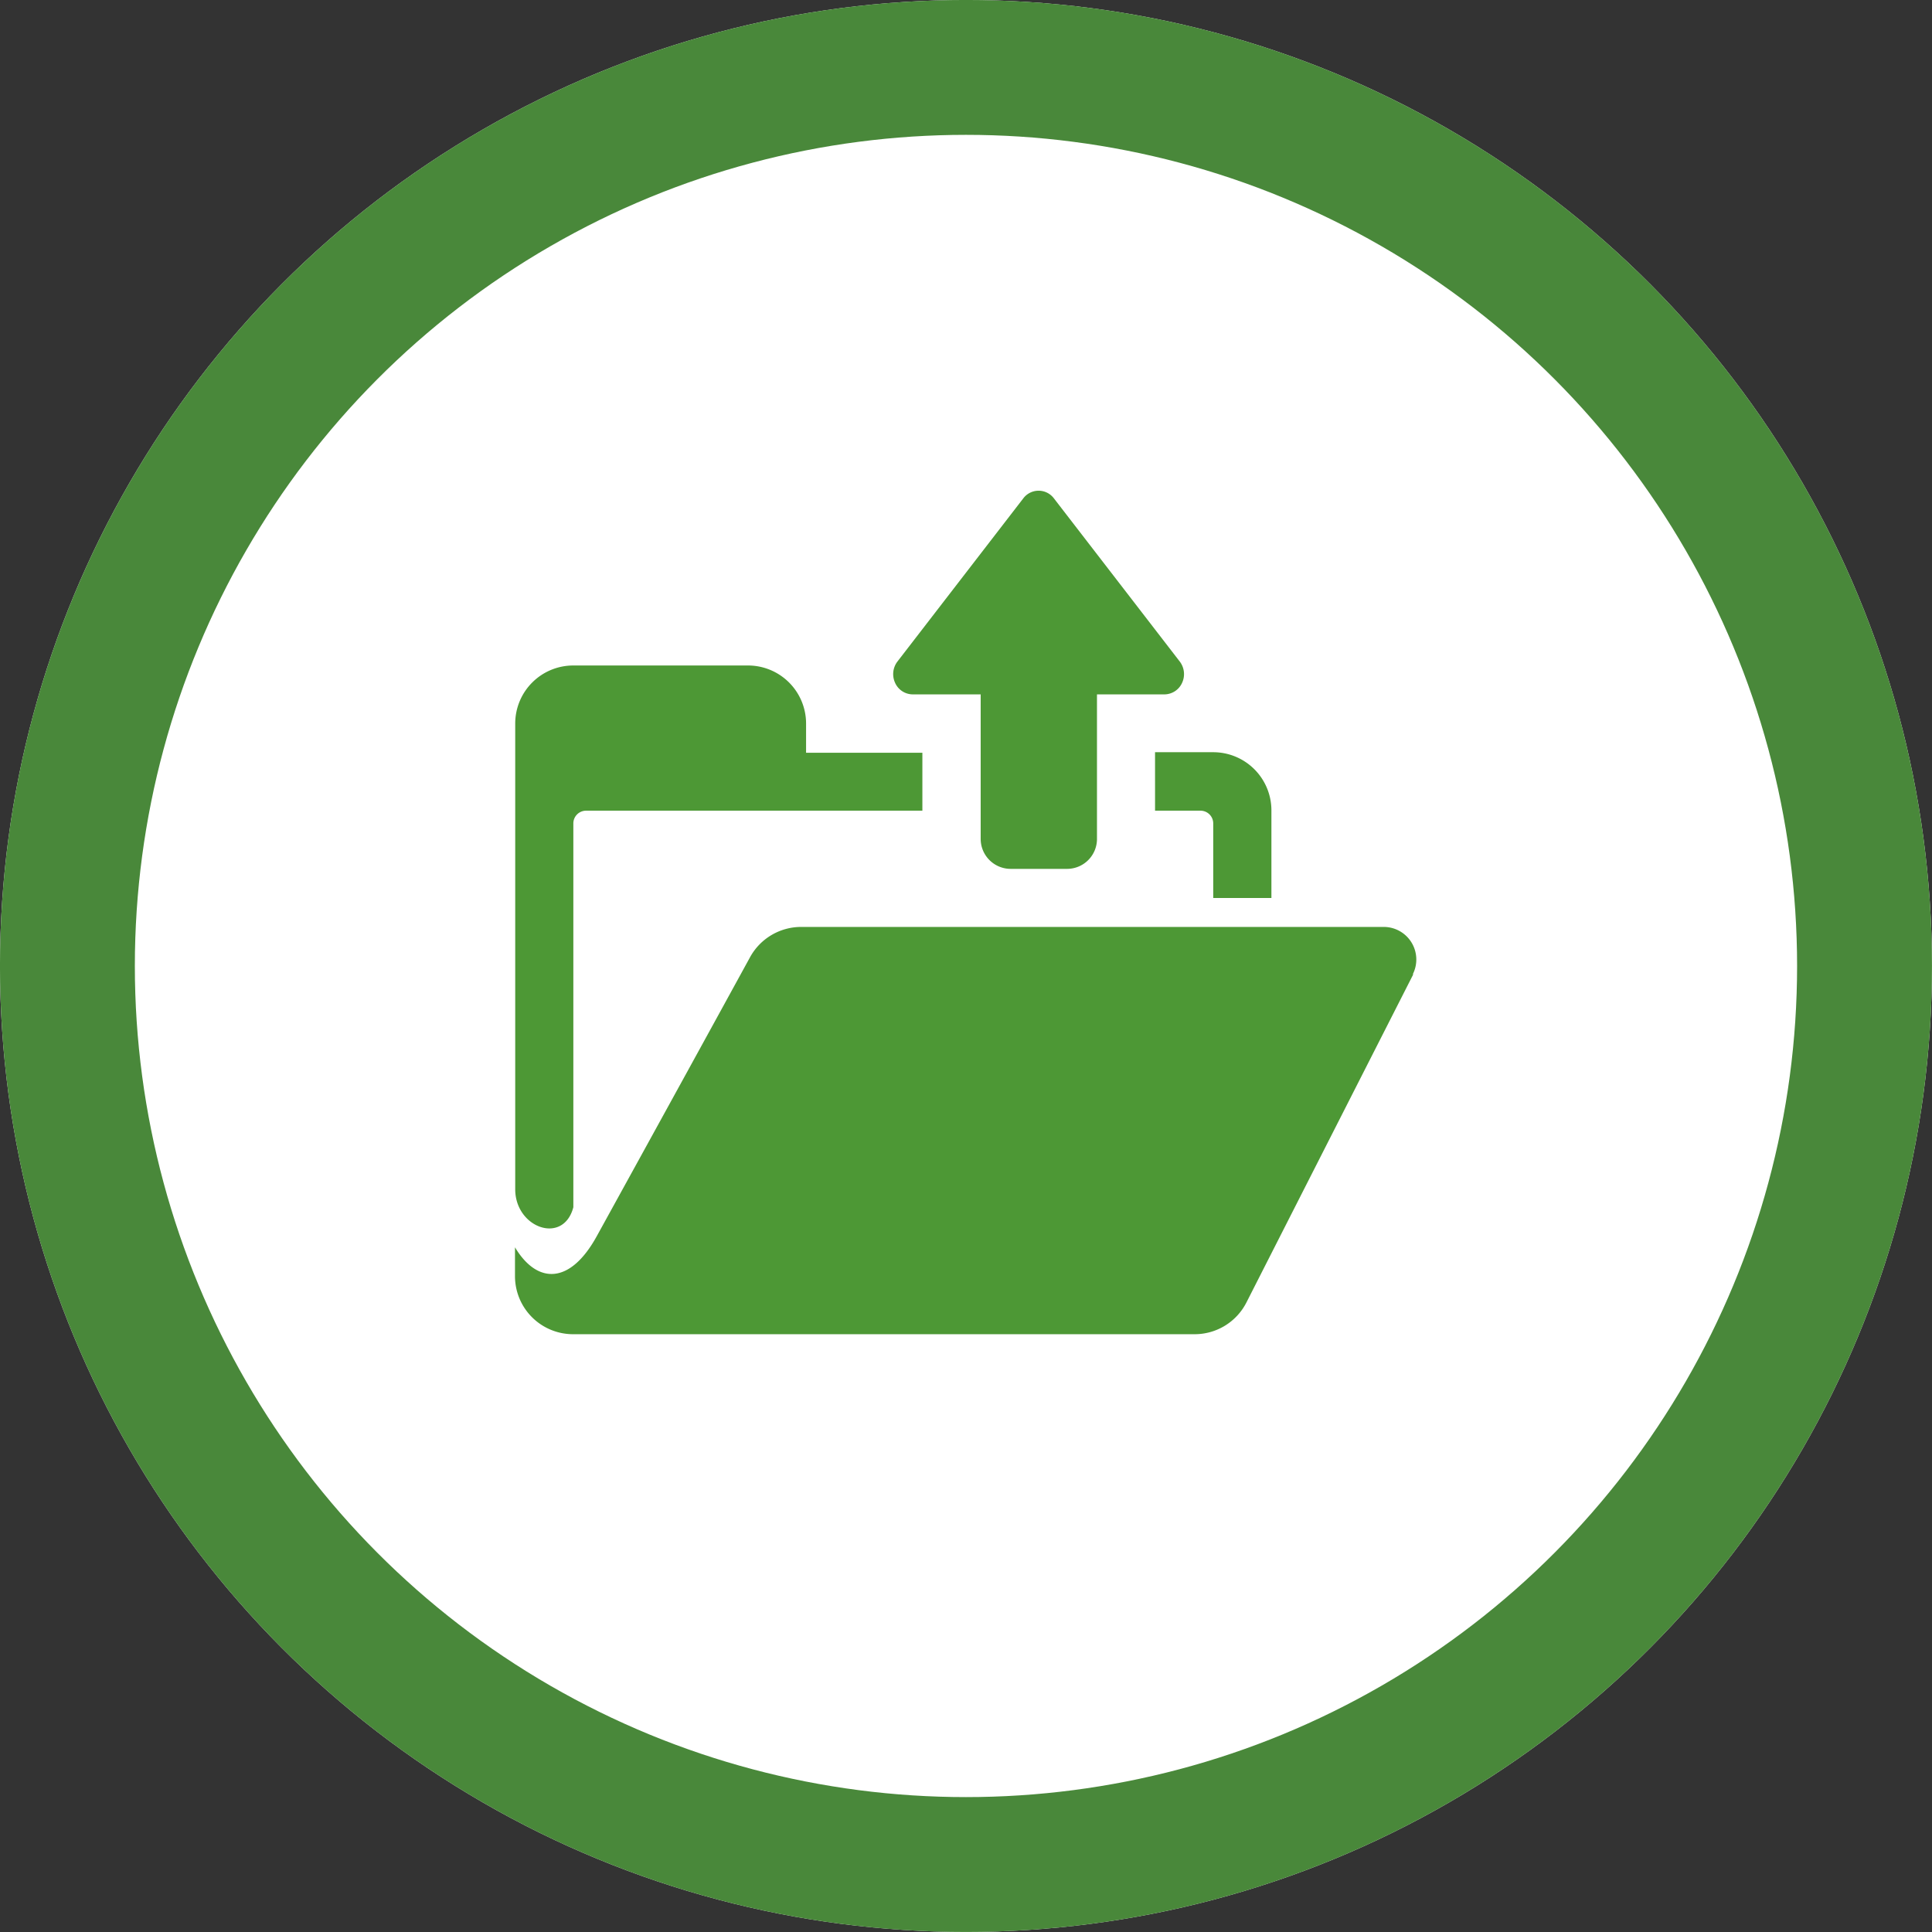
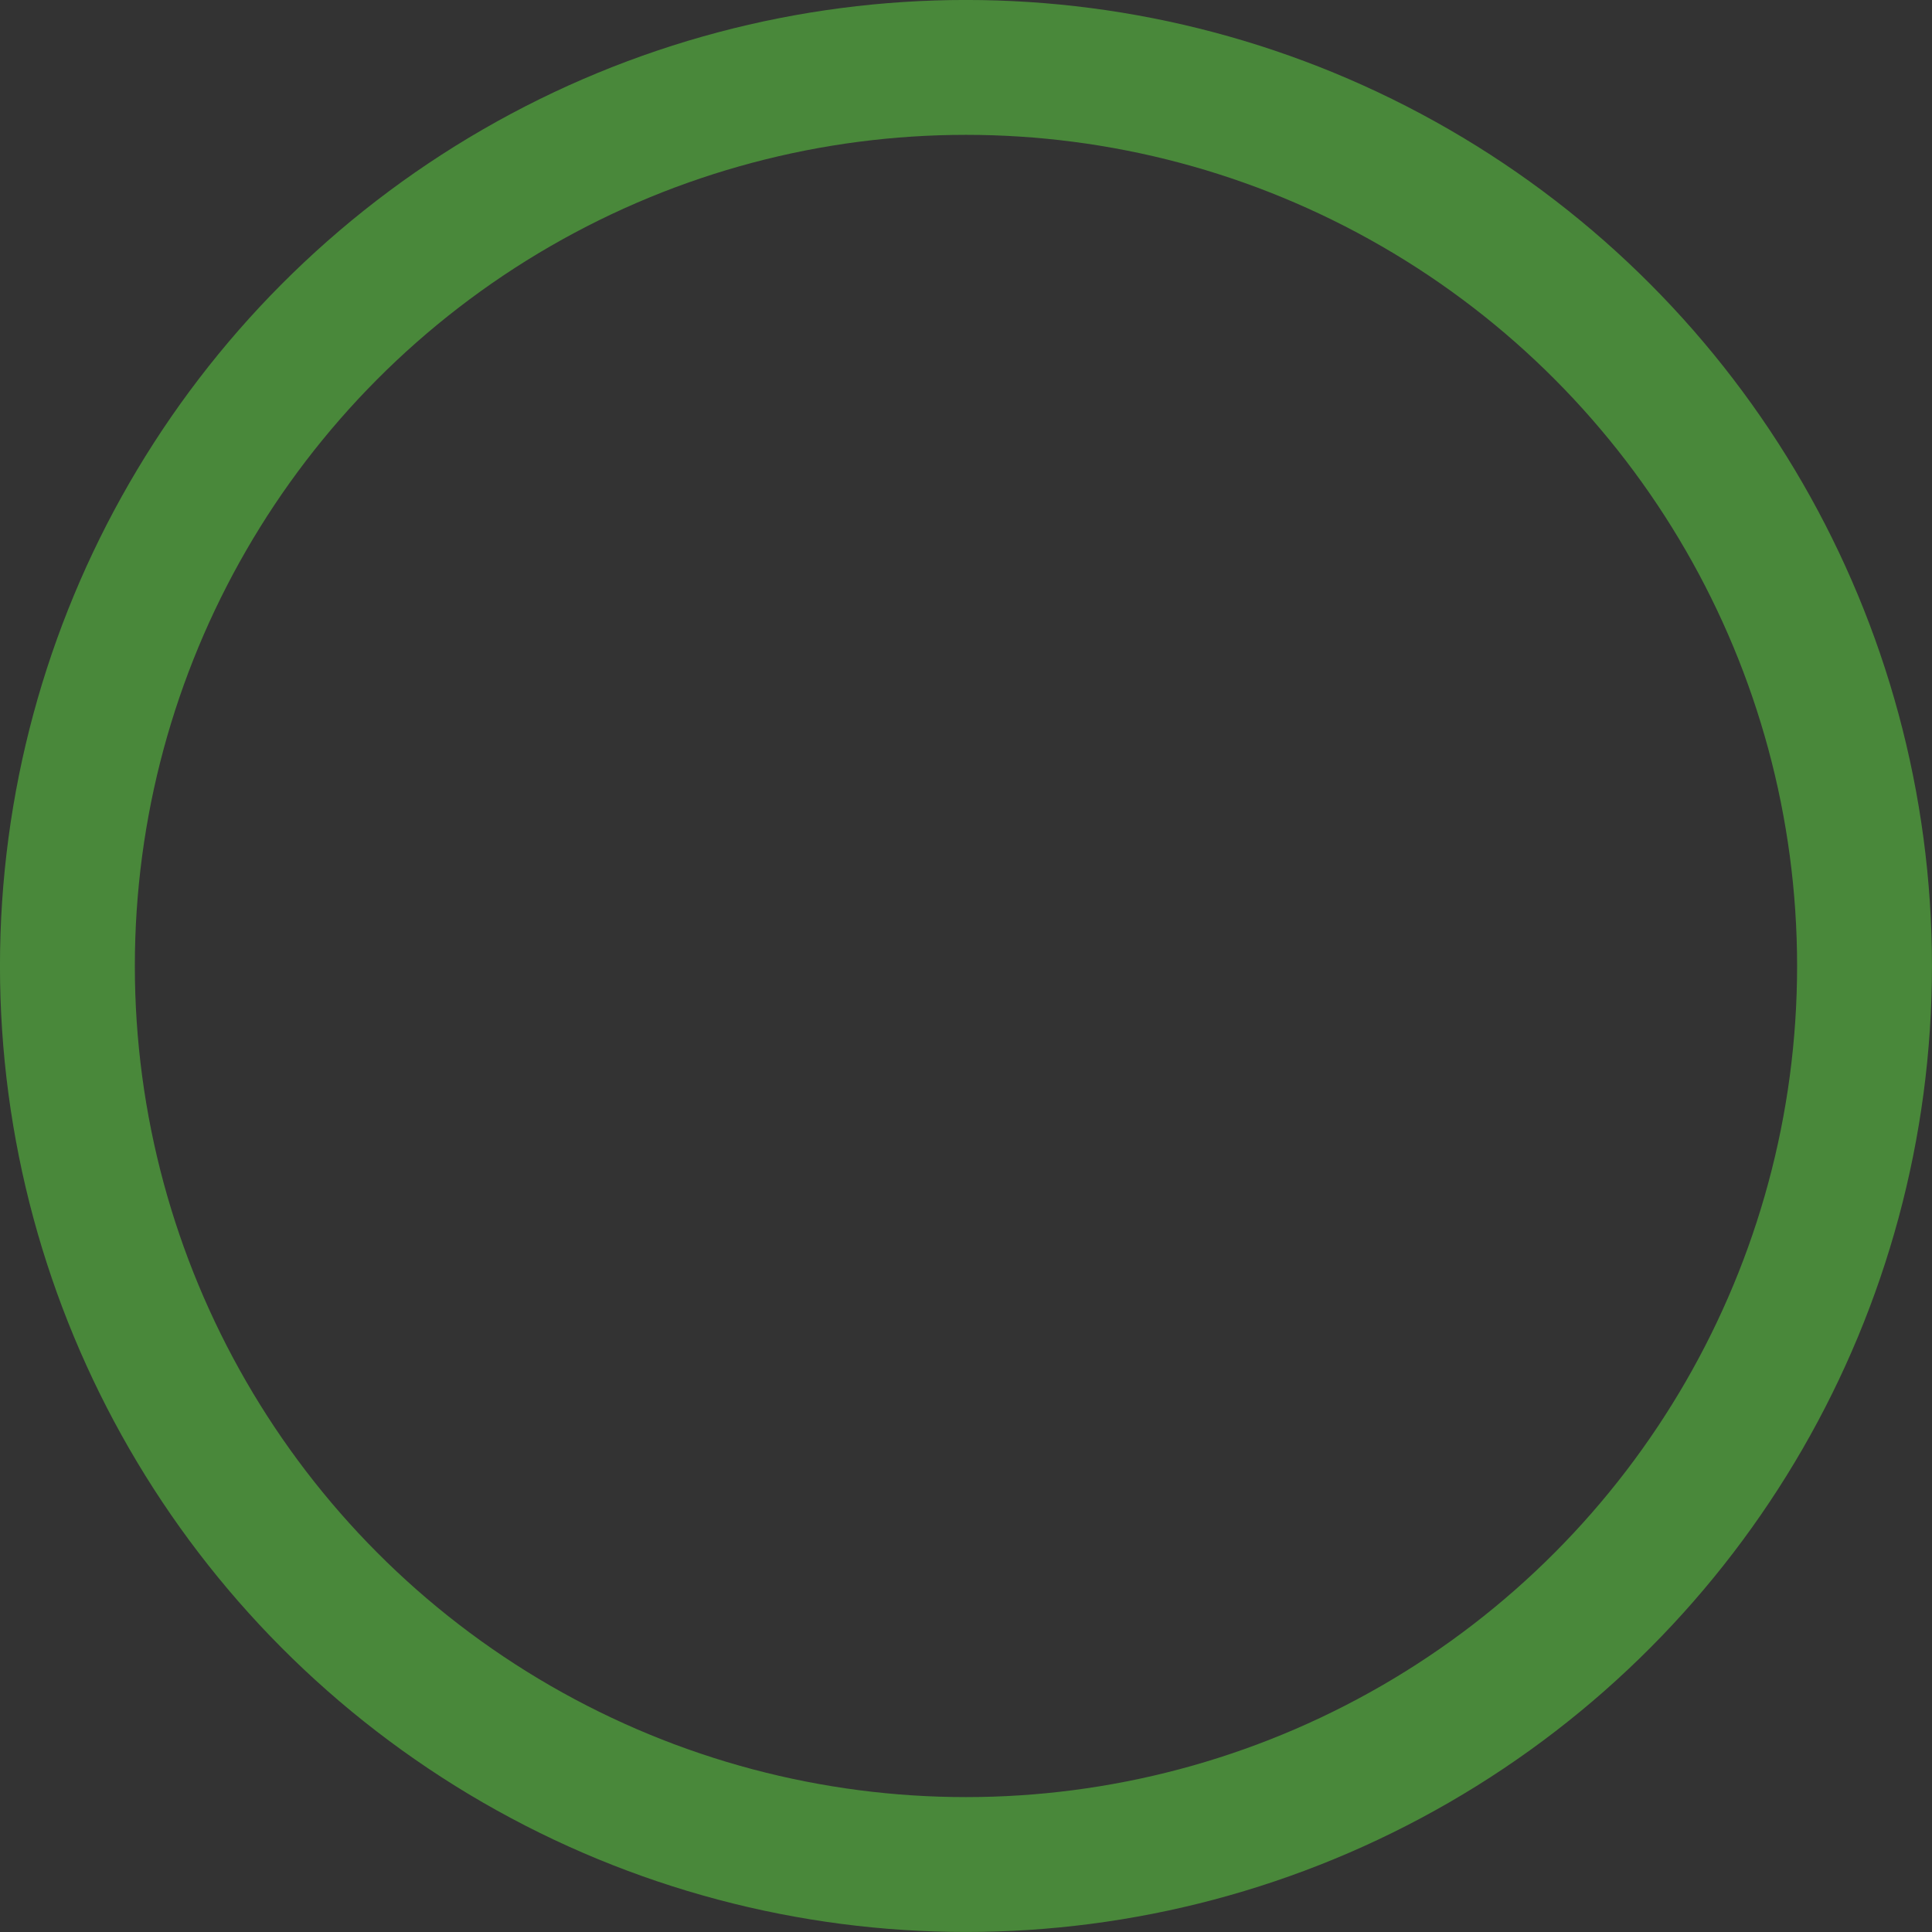
<svg xmlns="http://www.w3.org/2000/svg" id="グループ_428" data-name="グループ 428" width="33.505" height="33.505" viewBox="0 0 33.505 33.505">
  <rect x="0" y="0" width="33.505" height="33.505" fill="#333333" stroke="none" />
  <g id="楕円形_116" data-name="楕円形 116" fill="#fff" stroke="#49883a" stroke-miterlimit="10" stroke-width="2.339">
-     <ellipse cx="16.752" cy="16.752" rx="16.752" ry="16.752" stroke="none" />
    <ellipse cx="16.752" cy="16.752" rx="15.583" ry="15.583" fill="none" />
  </g>
-   <path id="パス_647" data-name="パス 647" d="M3068.659,6323.643l-2.893,5.69a1.007,1.007,0,0,1-.9.551h-10.778a1.007,1.007,0,0,1-1.007-1.007v-.5c.378.632.95.663,1.422-.2,1.227-2.228,2.073-3.769,2.656-4.834a1.011,1.011,0,0,1,.884-.522h10.108a.565.565,0,0,1,.5.82Zm-14.566,4.039v-6.656a.221.221,0,0,1,.22-.221h5.833V6319.8h-2.017v-.506a1.007,1.007,0,0,0-1.007-1.007h-3.03a1.007,1.007,0,0,0-1.007,1.007v8.075C3053.084,6328.041,3053.921,6328.34,3054.093,6327.682Zm10.088-6.877h.788a.221.221,0,0,1,.221.221v1.293h1.009V6320.8a1.009,1.009,0,0,0-1.009-1.009h-1.009Zm-4.2-2.017h1.176v2.506a.52.52,0,0,0,.52.52h.977a.519.519,0,0,0,.52-.52v-2.506h1.176a.339.339,0,0,0,.3-.2.36.36,0,0,0-.04-.369l-2.185-2.833a.332.332,0,0,0-.527,0l-2.185,2.833a.36.36,0,0,0-.04.369A.337.337,0,0,0,3059.979,6318.788Z" transform="translate(-3044.15 -6306.746)" fill="#4d9835" />
</svg>